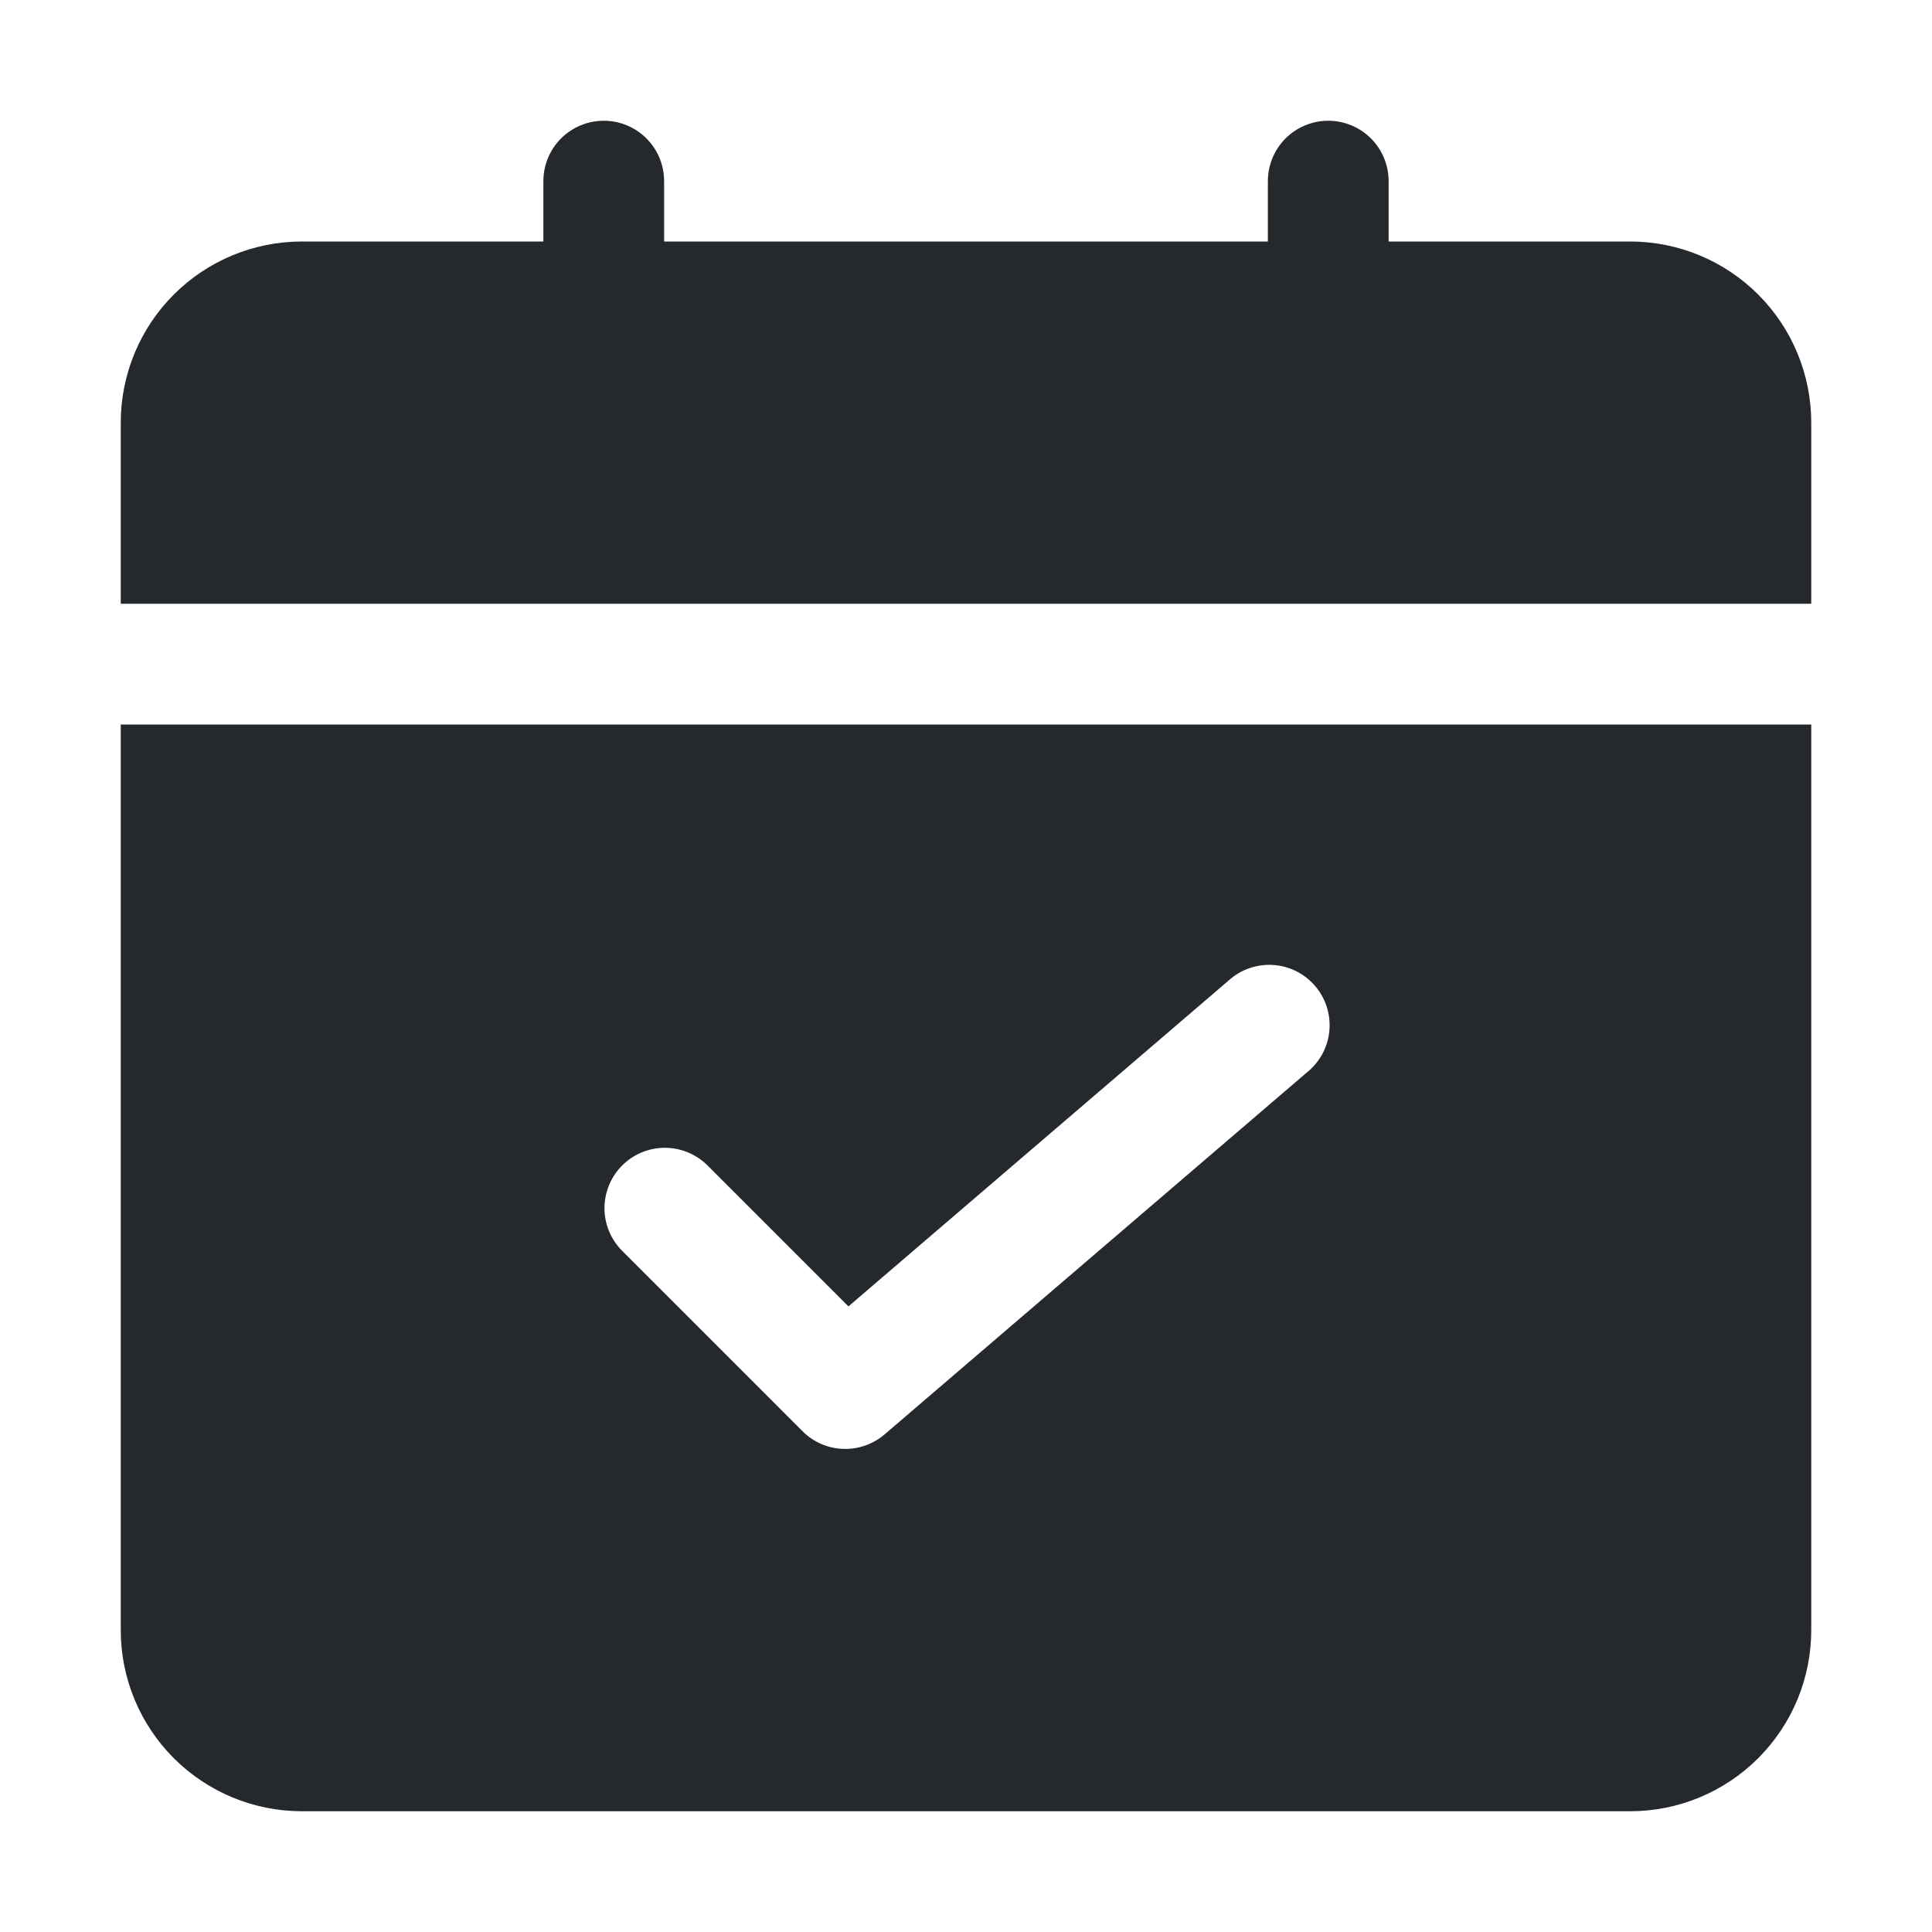
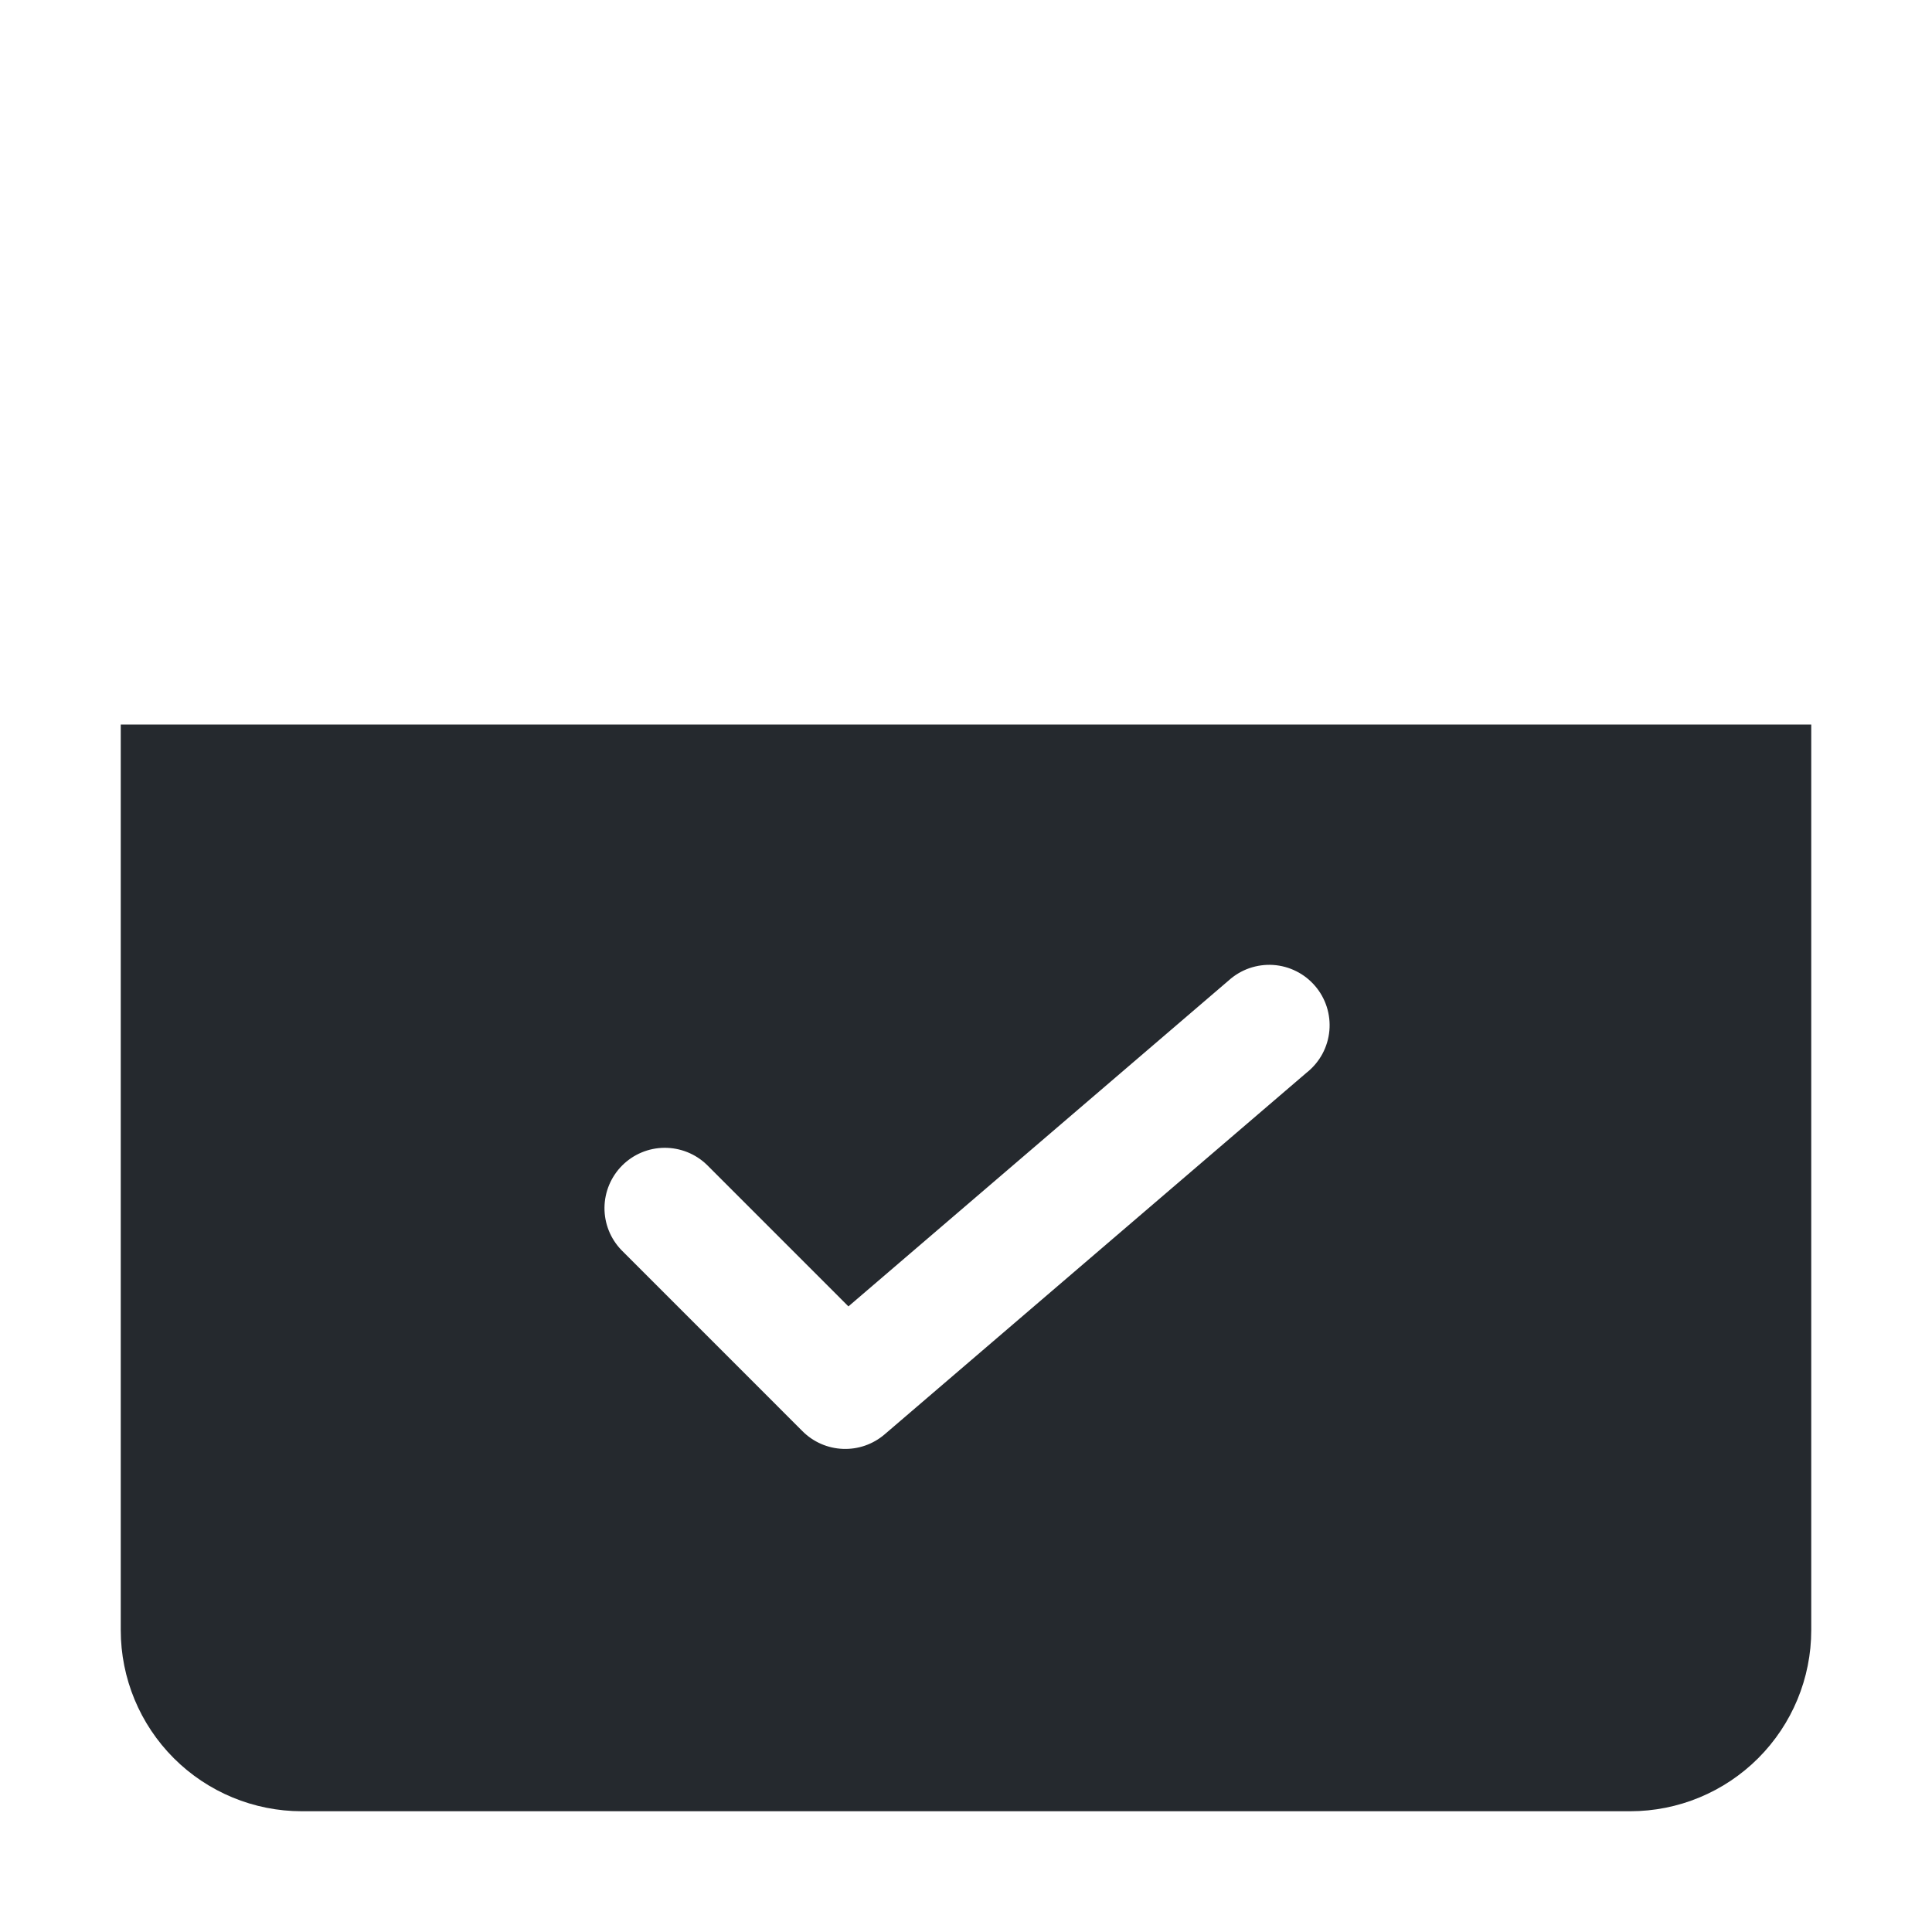
<svg xmlns="http://www.w3.org/2000/svg" width="48" height="48" viewBox="0 0 48 48" fill="none">
-   <path d="M45 15V10.5C45 9.307 44.526 8.162 43.682 7.318C42.838 6.474 41.694 6 40.5 6H34.5V4.5C34.5 4.102 34.342 3.721 34.061 3.439C33.779 3.158 33.398 3 33 3C32.602 3 32.221 3.158 31.939 3.439C31.658 3.721 31.5 4.102 31.5 4.5V6H16.5V4.5C16.5 4.102 16.342 3.721 16.061 3.439C15.779 3.158 15.398 3 15 3C14.602 3 14.221 3.158 13.939 3.439C13.658 3.721 13.5 4.102 13.5 4.5V6H7.5C6.307 6 5.162 6.474 4.318 7.318C3.474 8.162 3 9.307 3 10.5V15H45Z" fill="#25292E" />
  <path d="M3 18V40.5C3 41.694 3.474 42.838 4.318 43.682C5.162 44.526 6.307 45 7.5 45H40.5C41.694 45 42.838 44.526 43.682 43.682C44.526 42.838 45 41.694 45 40.5V18H3ZM32.475 26.639L21.975 35.639C21.688 35.884 21.319 36.012 20.942 35.997C20.564 35.983 20.206 35.826 19.939 35.559L15.44 31.059C15.166 30.776 15.015 30.397 15.018 30.004C15.022 29.611 15.18 29.234 15.458 28.956C15.736 28.678 16.112 28.52 16.505 28.517C16.899 28.514 17.278 28.665 17.561 28.938L21.079 32.457L30.529 24.357C30.678 24.223 30.852 24.12 31.041 24.054C31.231 23.989 31.431 23.961 31.631 23.974C31.831 23.987 32.026 24.04 32.205 24.13C32.384 24.219 32.543 24.344 32.673 24.496C32.804 24.648 32.902 24.825 32.963 25.015C33.024 25.206 33.046 25.407 33.028 25.607C33.01 25.806 32.952 26 32.858 26.177C32.764 26.353 32.635 26.509 32.48 26.636L32.475 26.639Z" fill="#25292E" />
</svg>